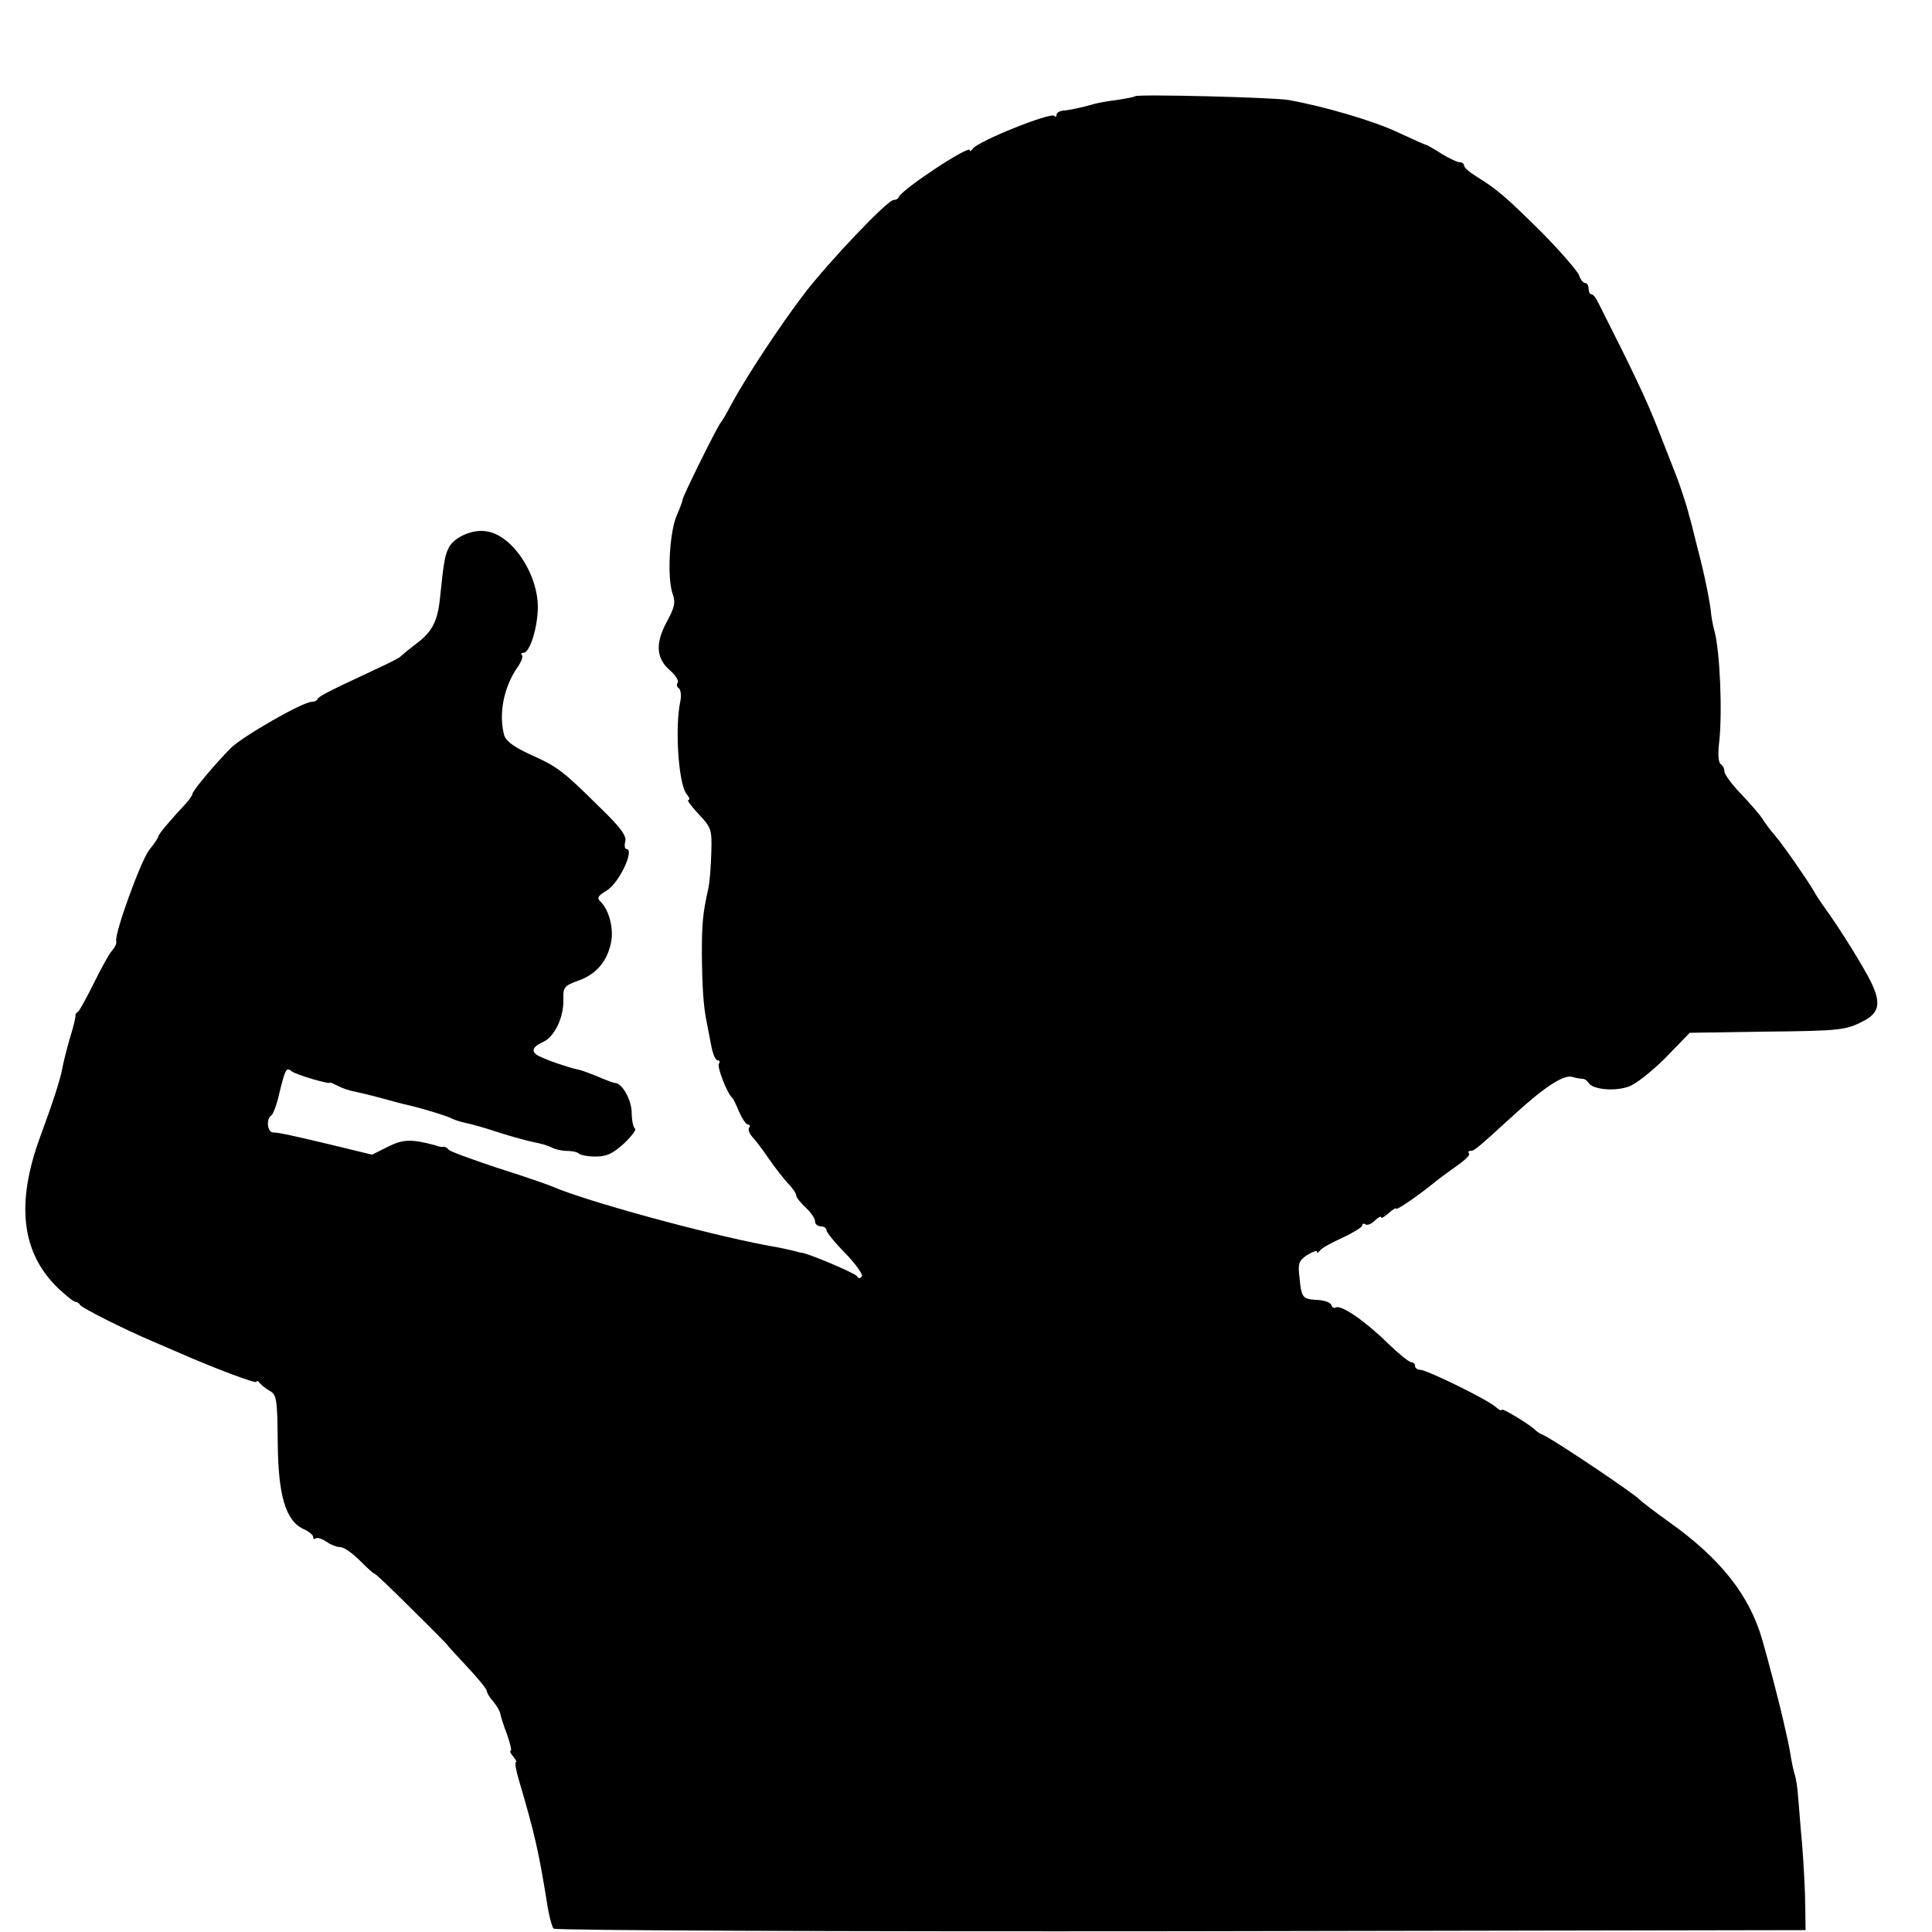
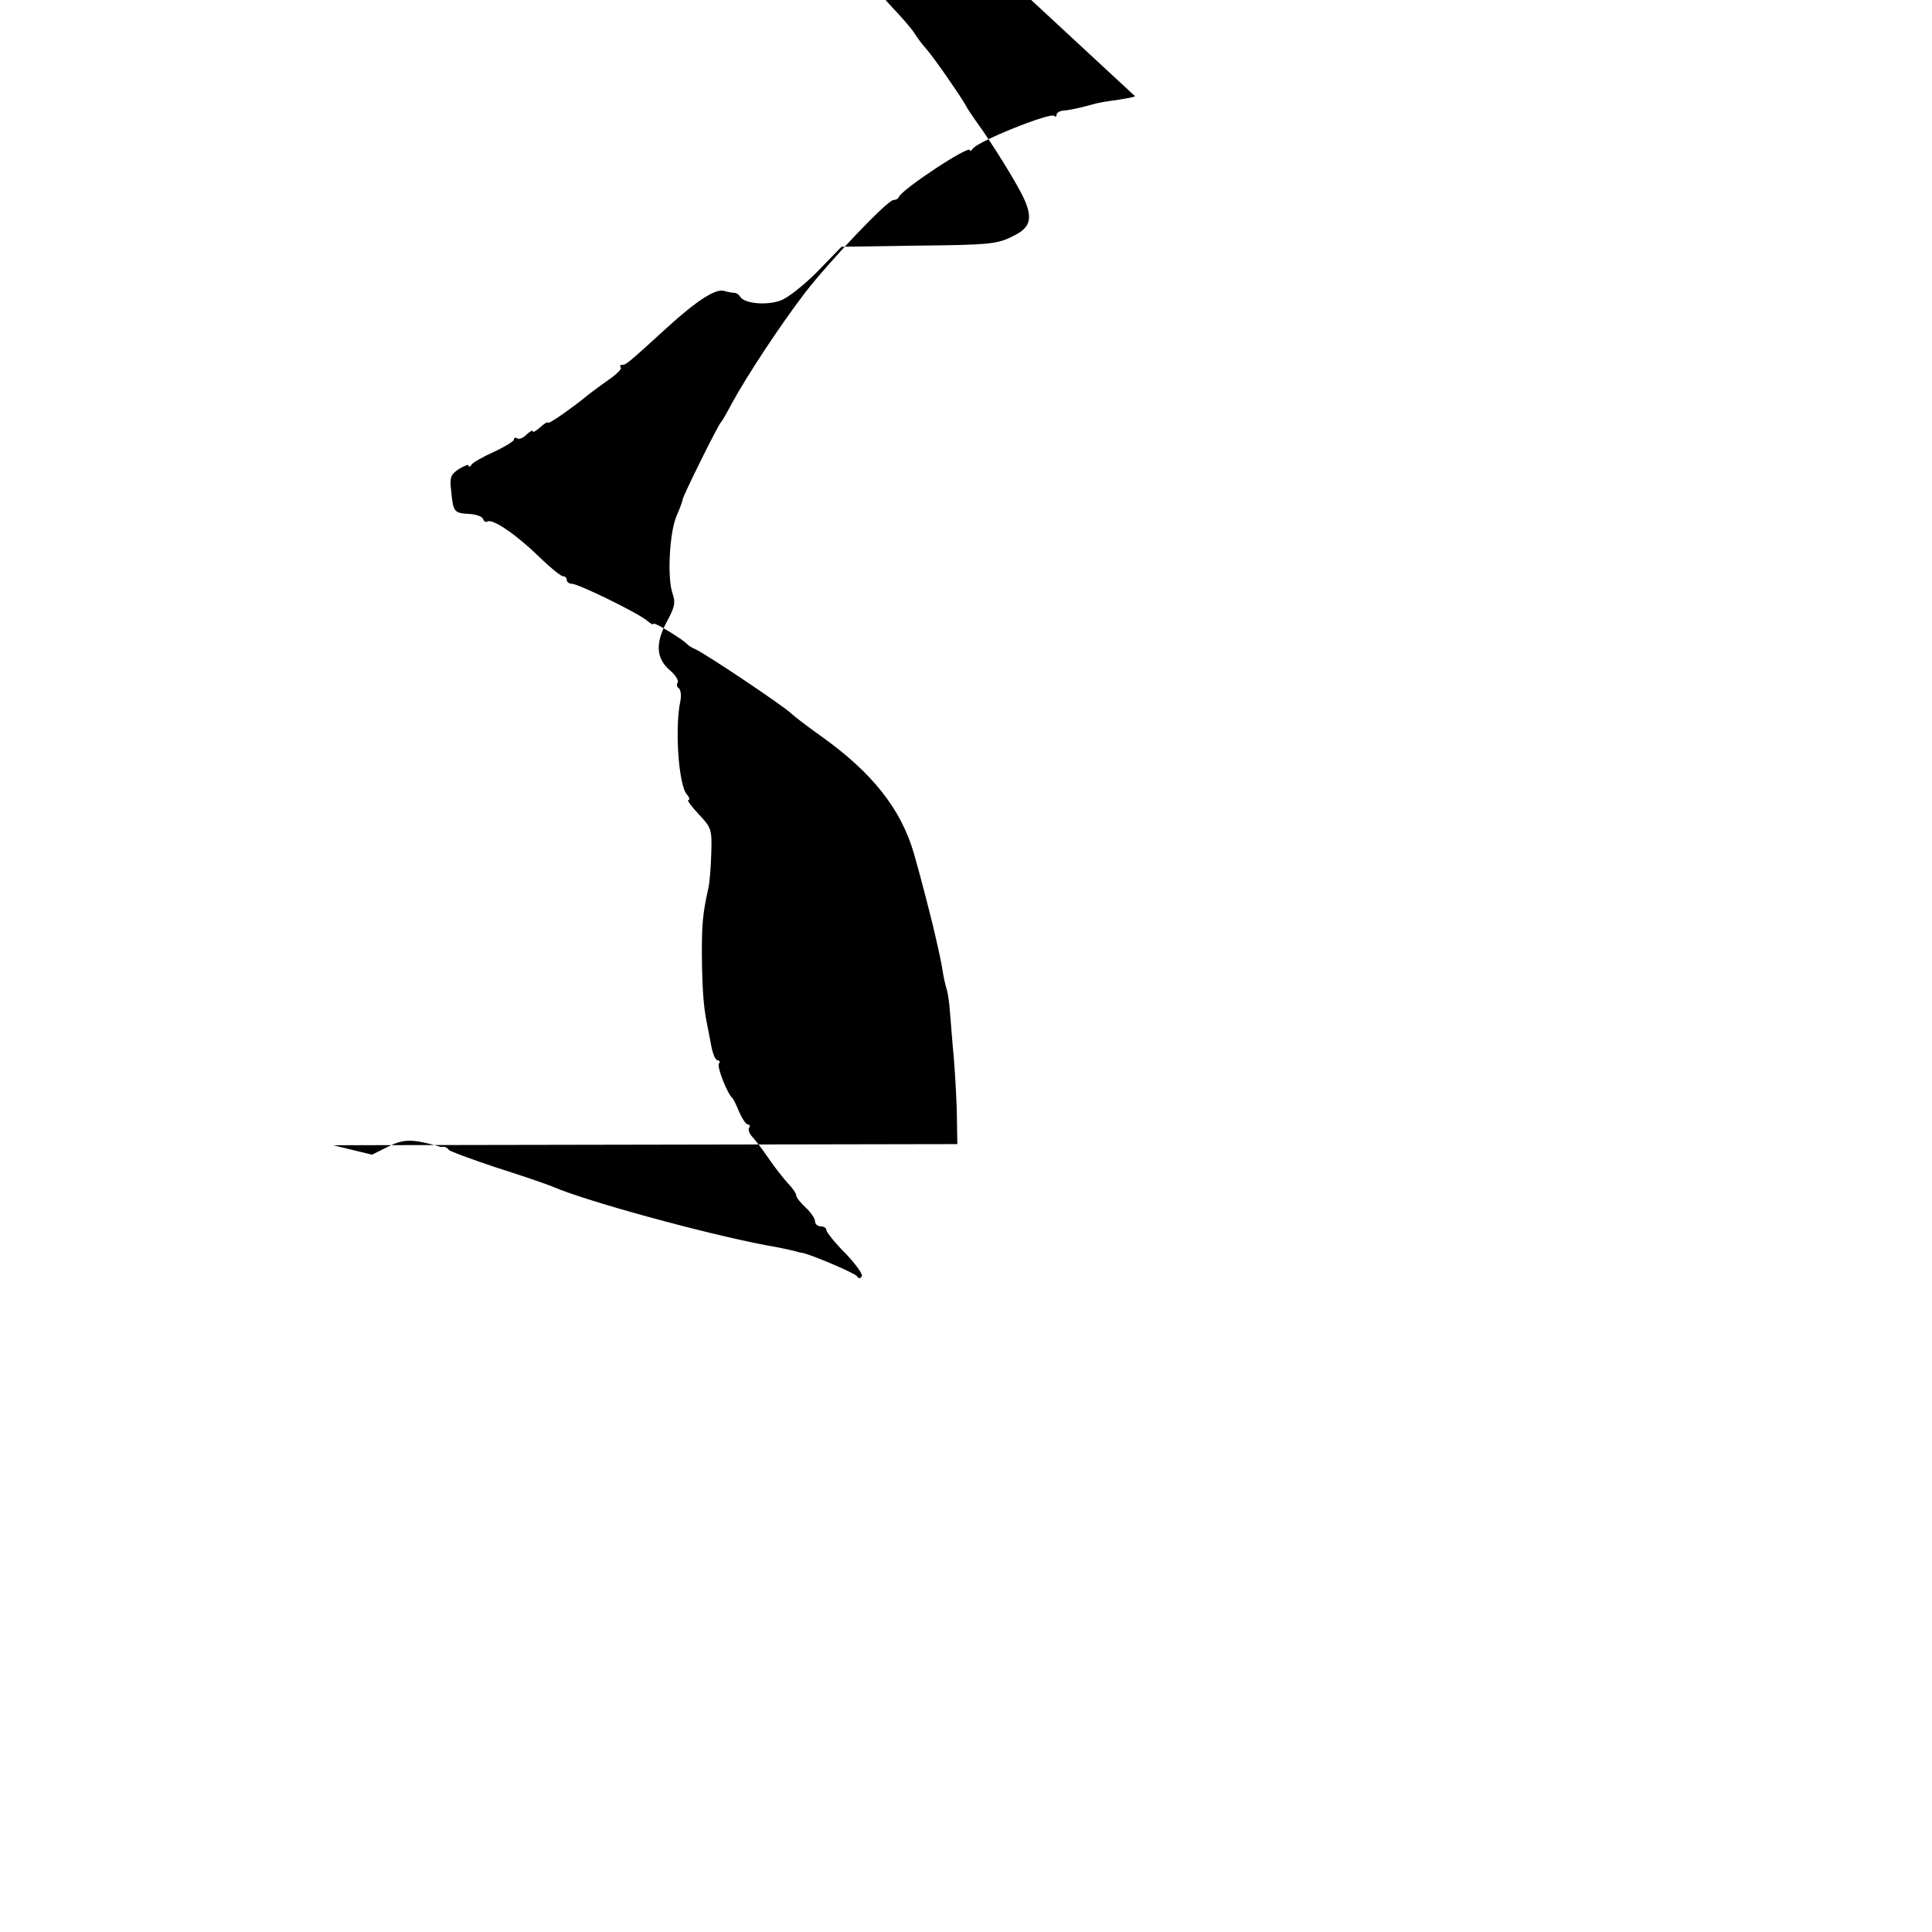
<svg xmlns="http://www.w3.org/2000/svg" version="1.0" width="512pt" height="512pt" viewBox="0 0 512 512" preserveAspectRatio="xMidYMid meet">
  <g transform="translate(0,512) scale(0.1,-0.1)" fill="#000000" stroke="none">
-     <path d="M3008 4865 c-1 -2 -23 -6 -48 -10 -25 -3 -53 -8 -62 -11 -32 -9 -63 -16 -80 -17 -10 -1 -18 -6 -18 -11 0 -5 -3 -7 -6 -3 -10 10 -202 -67 -216 -87 -4 -6 -8 -8 -8 -4 0 15 -179 -103 -188 -124 -2 -5 -8 -8 -14 -8 -16 0 -168 -160 -234 -245 -66 -86 -156 -223 -195 -295 -13 -25 -26 -47 -29 -50 -7 -6 -102 -198 -101 -204 0 -3 -7 -23 -16 -43 -19 -45 -25 -163 -11 -205 9 -25 6 -37 -15 -76 -31 -57 -28 -97 8 -128 15 -13 24 -27 21 -33 -4 -5 -2 -12 3 -15 5 -4 7 -19 4 -34 -15 -70 -5 -221 17 -247 7 -8 9 -15 4 -15 -4 0 8 -17 27 -37 34 -36 36 -41 34 -103 -1 -36 -4 -78 -8 -95 -15 -67 -17 -94 -17 -175 1 -87 4 -136 13 -180 3 -14 8 -42 12 -62 4 -21 11 -38 17 -38 5 0 7 -4 3 -9 -5 -9 22 -79 36 -91 3 -3 11 -20 18 -37 8 -18 18 -33 23 -33 5 0 7 -4 3 -9 -3 -5 1 -15 8 -23 7 -7 27 -33 44 -58 17 -25 41 -55 52 -67 12 -12 21 -26 21 -31 0 -5 11 -19 25 -32 14 -13 25 -29 25 -37 0 -7 7 -13 15 -13 8 0 15 -4 15 -10 0 -5 22 -33 50 -61 27 -28 47 -56 44 -61 -4 -7 -9 -7 -13 0 -5 8 -125 59 -146 62 -3 0 -10 2 -17 4 -7 2 -42 10 -78 16 -163 31 -474 116 -565 155 -16 7 -84 30 -150 51 -66 22 -123 43 -126 47 -3 5 -9 8 -13 8 -6 -1 -8 -1 -23 4 -64 17 -85 16 -125 -4 l-42 -21 -103 25 c-109 26 -140 33 -160 34 -15 1 -18 37 -4 45 5 3 15 30 21 58 16 65 19 71 33 59 11 -9 102 -36 102 -30 0 1 9 -3 21 -9 11 -6 32 -13 45 -15 13 -3 44 -10 69 -17 25 -7 52 -14 60 -16 46 -10 120 -33 129 -39 6 -3 22 -8 35 -11 12 -2 52 -13 87 -25 35 -11 78 -23 94 -26 17 -3 38 -9 47 -14 9 -5 27 -9 41 -9 13 0 27 -3 31 -7 4 -4 24 -8 44 -8 29 0 45 7 75 34 20 19 34 37 30 40 -5 3 -9 23 -9 44 -1 34 -26 77 -44 77 -4 0 -25 8 -46 17 -22 9 -46 18 -54 19 -17 3 -77 23 -99 34 -25 11 -22 25 7 38 32 14 57 67 55 116 -1 29 3 34 39 47 47 16 77 51 87 100 8 36 -4 85 -26 108 -12 11 -10 16 15 31 33 20 75 110 52 110 -4 0 -6 9 -3 20 4 15 -13 38 -69 92 -97 96 -110 106 -184 139 -43 20 -63 35 -68 51 -15 56 -1 127 35 179 10 14 16 29 12 33 -3 3 -2 6 4 6 16 0 35 57 38 110 6 91 -65 202 -136 212 -37 6 -84 -15 -99 -42 -11 -21 -14 -38 -24 -135 -6 -61 -21 -90 -63 -121 -21 -16 -40 -32 -43 -35 -3 -3 -32 -18 -65 -33 -118 -55 -150 -71 -153 -78 -2 -5 -9 -8 -16 -8 -24 0 -184 -92 -215 -123 -44 -45 -101 -113 -101 -121 0 -3 -8 -15 -17 -25 -45 -48 -73 -82 -73 -87 0 -3 -11 -20 -25 -37 -23 -31 -92 -222 -87 -241 2 -5 -3 -16 -11 -25 -8 -9 -29 -47 -48 -86 -19 -38 -38 -73 -42 -76 -5 -3 -8 -8 -7 -10 1 -2 -5 -30 -15 -61 -9 -31 -18 -68 -20 -80 -5 -28 -25 -90 -59 -182 -64 -175 -49 -304 45 -397 22 -21 44 -39 49 -39 4 0 10 -4 12 -8 3 -7 113 -63 193 -97 17 -7 46 -20 65 -28 100 -44 210 -85 210 -79 0 4 4 3 8 -3 4 -5 16 -15 27 -21 18 -10 20 -22 21 -135 1 -142 21 -209 68 -231 14 -6 26 -16 26 -21 0 -6 3 -7 6 -4 4 3 16 0 28 -8 11 -8 28 -15 38 -15 9 0 32 -16 51 -35 19 -19 36 -35 39 -35 3 0 48 -43 100 -95 53 -52 95 -95 94 -95 -1 0 22 -25 51 -56 29 -31 53 -60 53 -65 0 -5 8 -18 17 -28 9 -11 18 -26 19 -33 1 -7 9 -32 18 -55 8 -24 13 -43 9 -43 -3 0 0 -7 7 -15 7 -8 10 -15 7 -15 -3 0 0 -21 8 -47 42 -142 53 -192 74 -322 5 -35 14 -68 18 -72 5 -5 752 -8 1664 -7 l1654 3 -1 65 c0 36 -4 108 -8 160 -5 52 -9 111 -11 130 -1 19 -5 44 -8 55 -4 11 -9 36 -12 55 -3 19 -8 42 -10 50 -2 8 -6 26 -9 40 -6 28 -38 153 -56 215 -34 118 -111 215 -246 311 -38 27 -73 54 -79 60 -16 17 -223 156 -255 171 -8 3 -17 9 -20 12 -11 13 -90 61 -90 55 0 -4 -8 0 -17 8 -23 20 -182 98 -200 98 -7 0 -13 5 -13 10 0 6 -5 10 -10 10 -6 0 -34 23 -63 51 -59 58 -123 102 -137 94 -4 -3 -10 0 -12 7 -2 6 -18 12 -36 13 -40 2 -43 5 -48 58 -5 39 -2 46 20 61 15 9 26 13 26 9 0 -5 4 -3 8 3 4 6 31 21 60 34 28 13 52 28 52 32 0 5 4 7 9 3 5 -3 17 2 25 11 9 8 16 12 16 8 0 -4 9 1 20 11 11 10 20 15 20 12 0 -6 61 36 111 77 9 7 32 24 52 38 20 14 34 28 30 31 -3 4 -2 7 4 7 10 0 16 5 119 99 79 72 129 104 151 97 10 -3 22 -5 27 -5 5 0 12 -4 16 -11 11 -17 67 -23 105 -10 19 6 62 40 99 77 l64 66 194 3 c206 2 220 4 266 28 41 21 47 46 23 98 -18 39 -86 149 -128 206 -9 13 -22 32 -27 42 -17 29 -82 123 -103 147 -10 11 -25 31 -33 44 -8 12 -34 42 -57 66 -24 25 -43 51 -43 58 0 8 -5 17 -10 20 -6 4 -8 27 -4 58 9 81 2 243 -13 297 -4 14 -7 32 -8 40 -2 28 -17 105 -37 180 -10 41 -20 80 -22 85 -5 23 -28 91 -36 110 -4 11 -25 63 -45 115 -31 80 -68 157 -159 337 -6 13 -14 23 -18 23 -5 0 -8 7 -8 15 0 8 -4 15 -9 15 -5 0 -13 9 -16 20 -4 11 -48 62 -98 113 -96 95 -119 115 -174 149 -18 11 -33 24 -33 29 0 5 -5 9 -11 9 -7 0 -28 10 -48 22 -20 13 -38 23 -41 24 -3 0 -36 15 -75 33 -65 31 -196 69 -290 86 -41 7 -401 16 -407 10z" />
+     <path d="M3008 4865 c-1 -2 -23 -6 -48 -10 -25 -3 -53 -8 -62 -11 -32 -9 -63 -16 -80 -17 -10 -1 -18 -6 -18 -11 0 -5 -3 -7 -6 -3 -10 10 -202 -67 -216 -87 -4 -6 -8 -8 -8 -4 0 15 -179 -103 -188 -124 -2 -5 -8 -8 -14 -8 -16 0 -168 -160 -234 -245 -66 -86 -156 -223 -195 -295 -13 -25 -26 -47 -29 -50 -7 -6 -102 -198 -101 -204 0 -3 -7 -23 -16 -43 -19 -45 -25 -163 -11 -205 9 -25 6 -37 -15 -76 -31 -57 -28 -97 8 -128 15 -13 24 -27 21 -33 -4 -5 -2 -12 3 -15 5 -4 7 -19 4 -34 -15 -70 -5 -221 17 -247 7 -8 9 -15 4 -15 -4 0 8 -17 27 -37 34 -36 36 -41 34 -103 -1 -36 -4 -78 -8 -95 -15 -67 -17 -94 -17 -175 1 -87 4 -136 13 -180 3 -14 8 -42 12 -62 4 -21 11 -38 17 -38 5 0 7 -4 3 -9 -5 -9 22 -79 36 -91 3 -3 11 -20 18 -37 8 -18 18 -33 23 -33 5 0 7 -4 3 -9 -3 -5 1 -15 8 -23 7 -7 27 -33 44 -58 17 -25 41 -55 52 -67 12 -12 21 -26 21 -31 0 -5 11 -19 25 -32 14 -13 25 -29 25 -37 0 -7 7 -13 15 -13 8 0 15 -4 15 -10 0 -5 22 -33 50 -61 27 -28 47 -56 44 -61 -4 -7 -9 -7 -13 0 -5 8 -125 59 -146 62 -3 0 -10 2 -17 4 -7 2 -42 10 -78 16 -163 31 -474 116 -565 155 -16 7 -84 30 -150 51 -66 22 -123 43 -126 47 -3 5 -9 8 -13 8 -6 -1 -8 -1 -23 4 -64 17 -85 16 -125 -4 l-42 -21 -103 25 l1654 3 -1 65 c0 36 -4 108 -8 160 -5 52 -9 111 -11 130 -1 19 -5 44 -8 55 -4 11 -9 36 -12 55 -3 19 -8 42 -10 50 -2 8 -6 26 -9 40 -6 28 -38 153 -56 215 -34 118 -111 215 -246 311 -38 27 -73 54 -79 60 -16 17 -223 156 -255 171 -8 3 -17 9 -20 12 -11 13 -90 61 -90 55 0 -4 -8 0 -17 8 -23 20 -182 98 -200 98 -7 0 -13 5 -13 10 0 6 -5 10 -10 10 -6 0 -34 23 -63 51 -59 58 -123 102 -137 94 -4 -3 -10 0 -12 7 -2 6 -18 12 -36 13 -40 2 -43 5 -48 58 -5 39 -2 46 20 61 15 9 26 13 26 9 0 -5 4 -3 8 3 4 6 31 21 60 34 28 13 52 28 52 32 0 5 4 7 9 3 5 -3 17 2 25 11 9 8 16 12 16 8 0 -4 9 1 20 11 11 10 20 15 20 12 0 -6 61 36 111 77 9 7 32 24 52 38 20 14 34 28 30 31 -3 4 -2 7 4 7 10 0 16 5 119 99 79 72 129 104 151 97 10 -3 22 -5 27 -5 5 0 12 -4 16 -11 11 -17 67 -23 105 -10 19 6 62 40 99 77 l64 66 194 3 c206 2 220 4 266 28 41 21 47 46 23 98 -18 39 -86 149 -128 206 -9 13 -22 32 -27 42 -17 29 -82 123 -103 147 -10 11 -25 31 -33 44 -8 12 -34 42 -57 66 -24 25 -43 51 -43 58 0 8 -5 17 -10 20 -6 4 -8 27 -4 58 9 81 2 243 -13 297 -4 14 -7 32 -8 40 -2 28 -17 105 -37 180 -10 41 -20 80 -22 85 -5 23 -28 91 -36 110 -4 11 -25 63 -45 115 -31 80 -68 157 -159 337 -6 13 -14 23 -18 23 -5 0 -8 7 -8 15 0 8 -4 15 -9 15 -5 0 -13 9 -16 20 -4 11 -48 62 -98 113 -96 95 -119 115 -174 149 -18 11 -33 24 -33 29 0 5 -5 9 -11 9 -7 0 -28 10 -48 22 -20 13 -38 23 -41 24 -3 0 -36 15 -75 33 -65 31 -196 69 -290 86 -41 7 -401 16 -407 10z" />
  </g>
</svg>